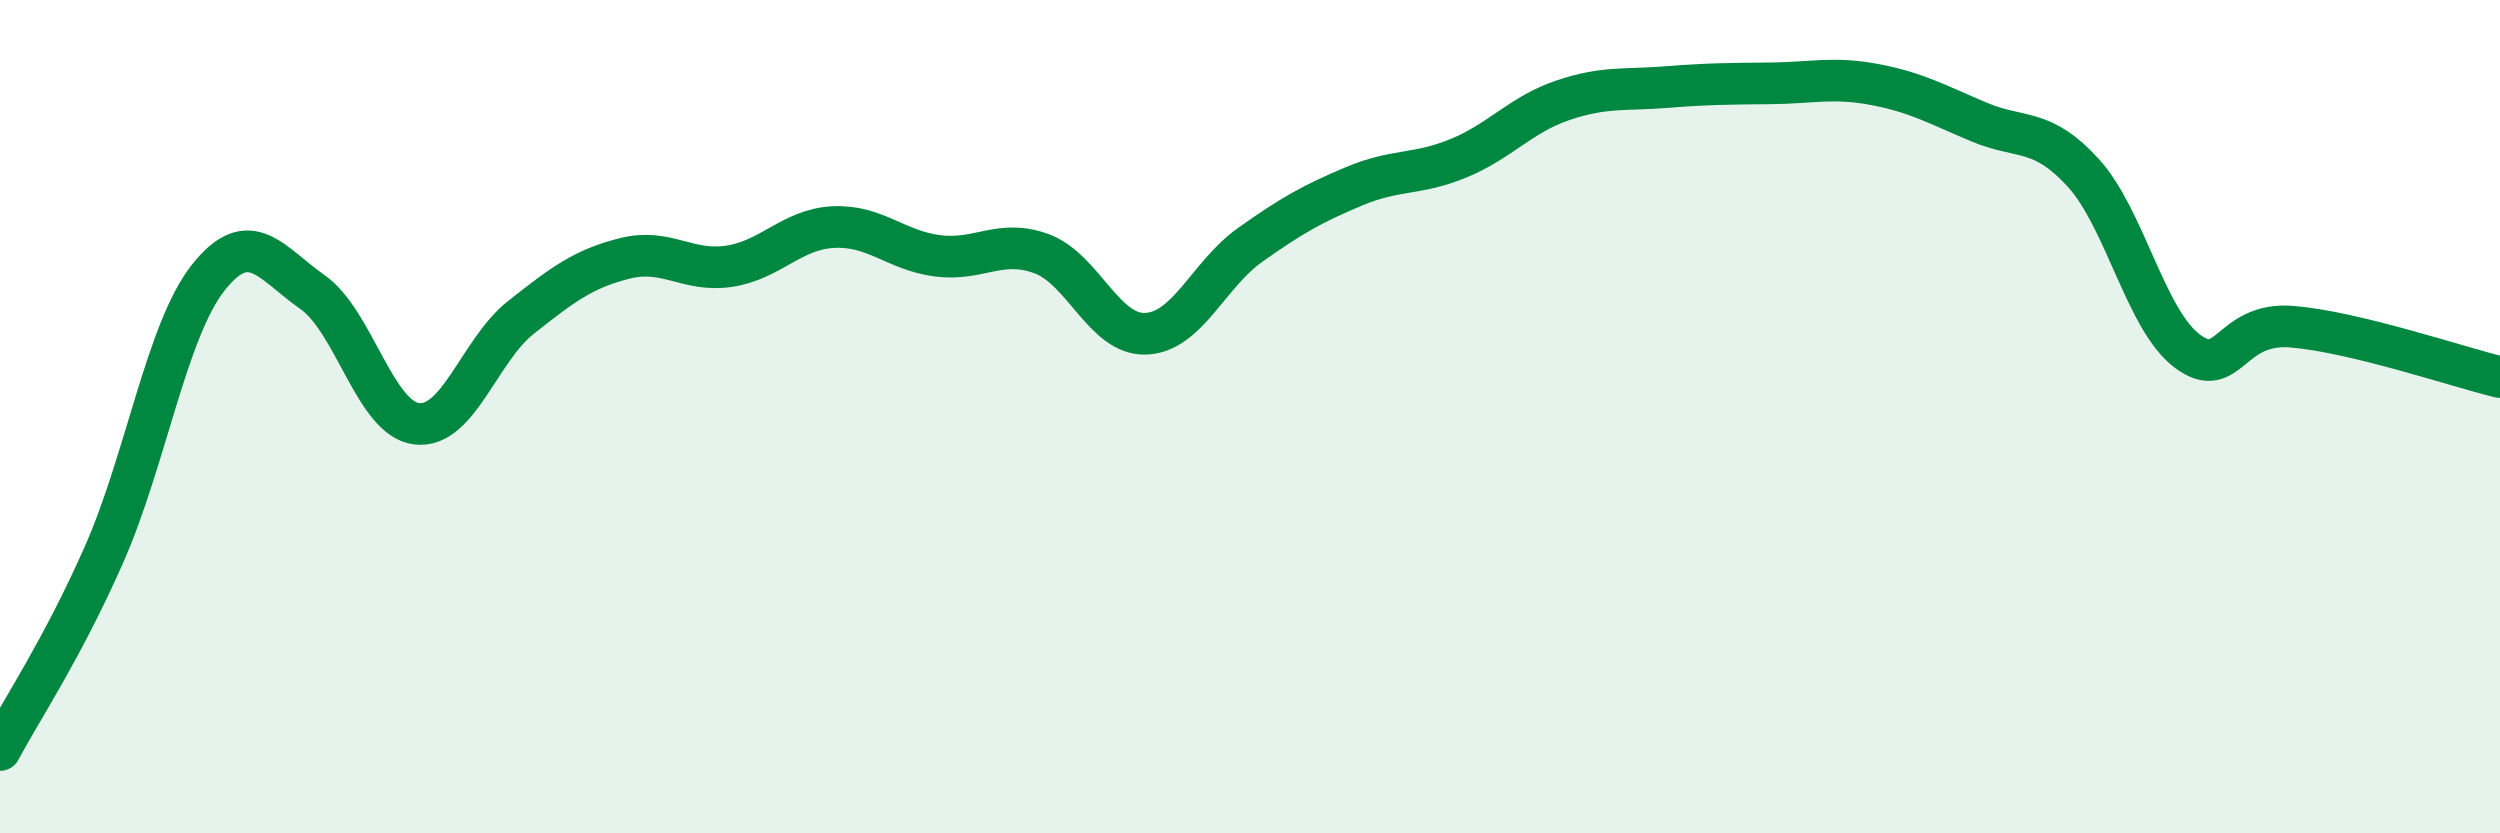
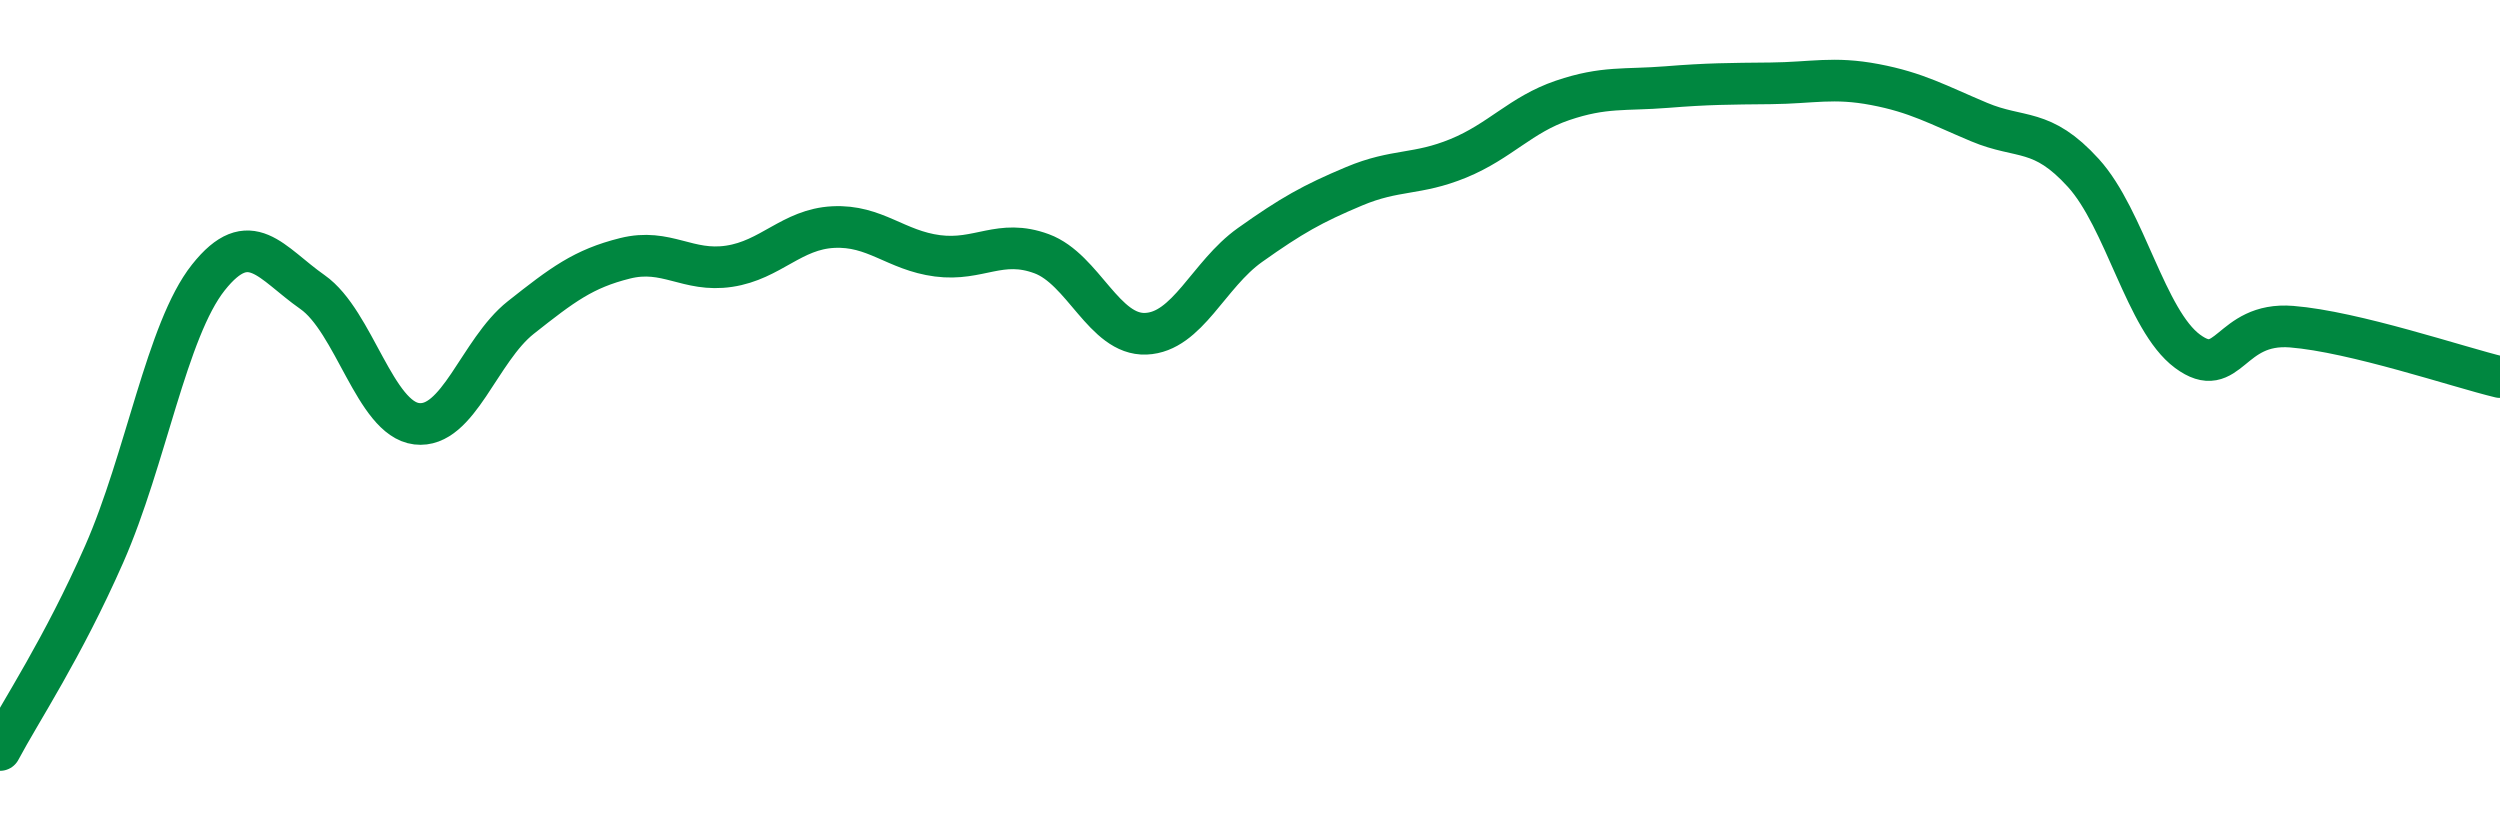
<svg xmlns="http://www.w3.org/2000/svg" width="60" height="20" viewBox="0 0 60 20">
-   <path d="M 0,18 C 0.5,17.06 1.5,15.57 2.5,13.3 C 3.5,11.03 4,7.92 5,6.66 C 6,5.4 6.5,6.31 7.5,7.01 C 8.5,7.71 9,10.05 10,10.17 C 11,10.29 11.5,8.41 12.5,7.62 C 13.5,6.83 14,6.45 15,6.2 C 16,5.95 16.5,6.54 17.5,6.39 C 18.5,6.24 19,5.5 20,5.45 C 21,5.4 21.5,6.01 22.5,6.14 C 23.5,6.27 24,5.72 25,6.09 C 26,6.46 26.5,8.05 27.5,8.01 C 28.5,7.97 29,6.59 30,5.88 C 31,5.17 31.5,4.89 32.5,4.47 C 33.5,4.05 34,4.21 35,3.8 C 36,3.39 36.5,2.75 37.5,2.41 C 38.5,2.07 39,2.17 40,2.09 C 41,2.01 41.5,2.01 42.5,2 C 43.5,1.99 44,1.84 45,2.03 C 46,2.22 46.5,2.51 47.5,2.93 C 48.5,3.35 49,3.05 50,4.15 C 51,5.25 51.5,7.69 52.5,8.43 C 53.5,9.17 53.5,7.72 55,7.84 C 56.5,7.96 59,8.81 60,9.05L60 20L0 20Z" fill="#008740" opacity="0.1" stroke-linecap="round" stroke-linejoin="round" />
  <path d="M 0,18 C 0.5,17.06 1.5,15.57 2.5,13.3 C 3.5,11.03 4,7.92 5,6.66 C 6,5.4 6.5,6.31 7.5,7.01 C 8.5,7.71 9,10.05 10,10.17 C 11,10.29 11.5,8.41 12.5,7.62 C 13.5,6.83 14,6.45 15,6.2 C 16,5.95 16.5,6.54 17.5,6.39 C 18.5,6.24 19,5.5 20,5.45 C 21,5.4 21.5,6.01 22.5,6.14 C 23.5,6.27 24,5.72 25,6.09 C 26,6.46 26.5,8.05 27.5,8.01 C 28.5,7.97 29,6.59 30,5.88 C 31,5.17 31.5,4.89 32.5,4.47 C 33.5,4.05 34,4.21 35,3.8 C 36,3.39 36.5,2.75 37.5,2.41 C 38.5,2.07 39,2.17 40,2.09 C 41,2.01 41.5,2.01 42.5,2 C 43.5,1.99 44,1.84 45,2.03 C 46,2.22 46.5,2.51 47.5,2.93 C 48.5,3.35 49,3.05 50,4.15 C 51,5.25 51.5,7.69 52.5,8.43 C 53.5,9.17 53.5,7.72 55,7.84 C 56.5,7.96 59,8.81 60,9.05" stroke="#008740" stroke-width="1" fill="none" stroke-linecap="round" stroke-linejoin="round" />
</svg>